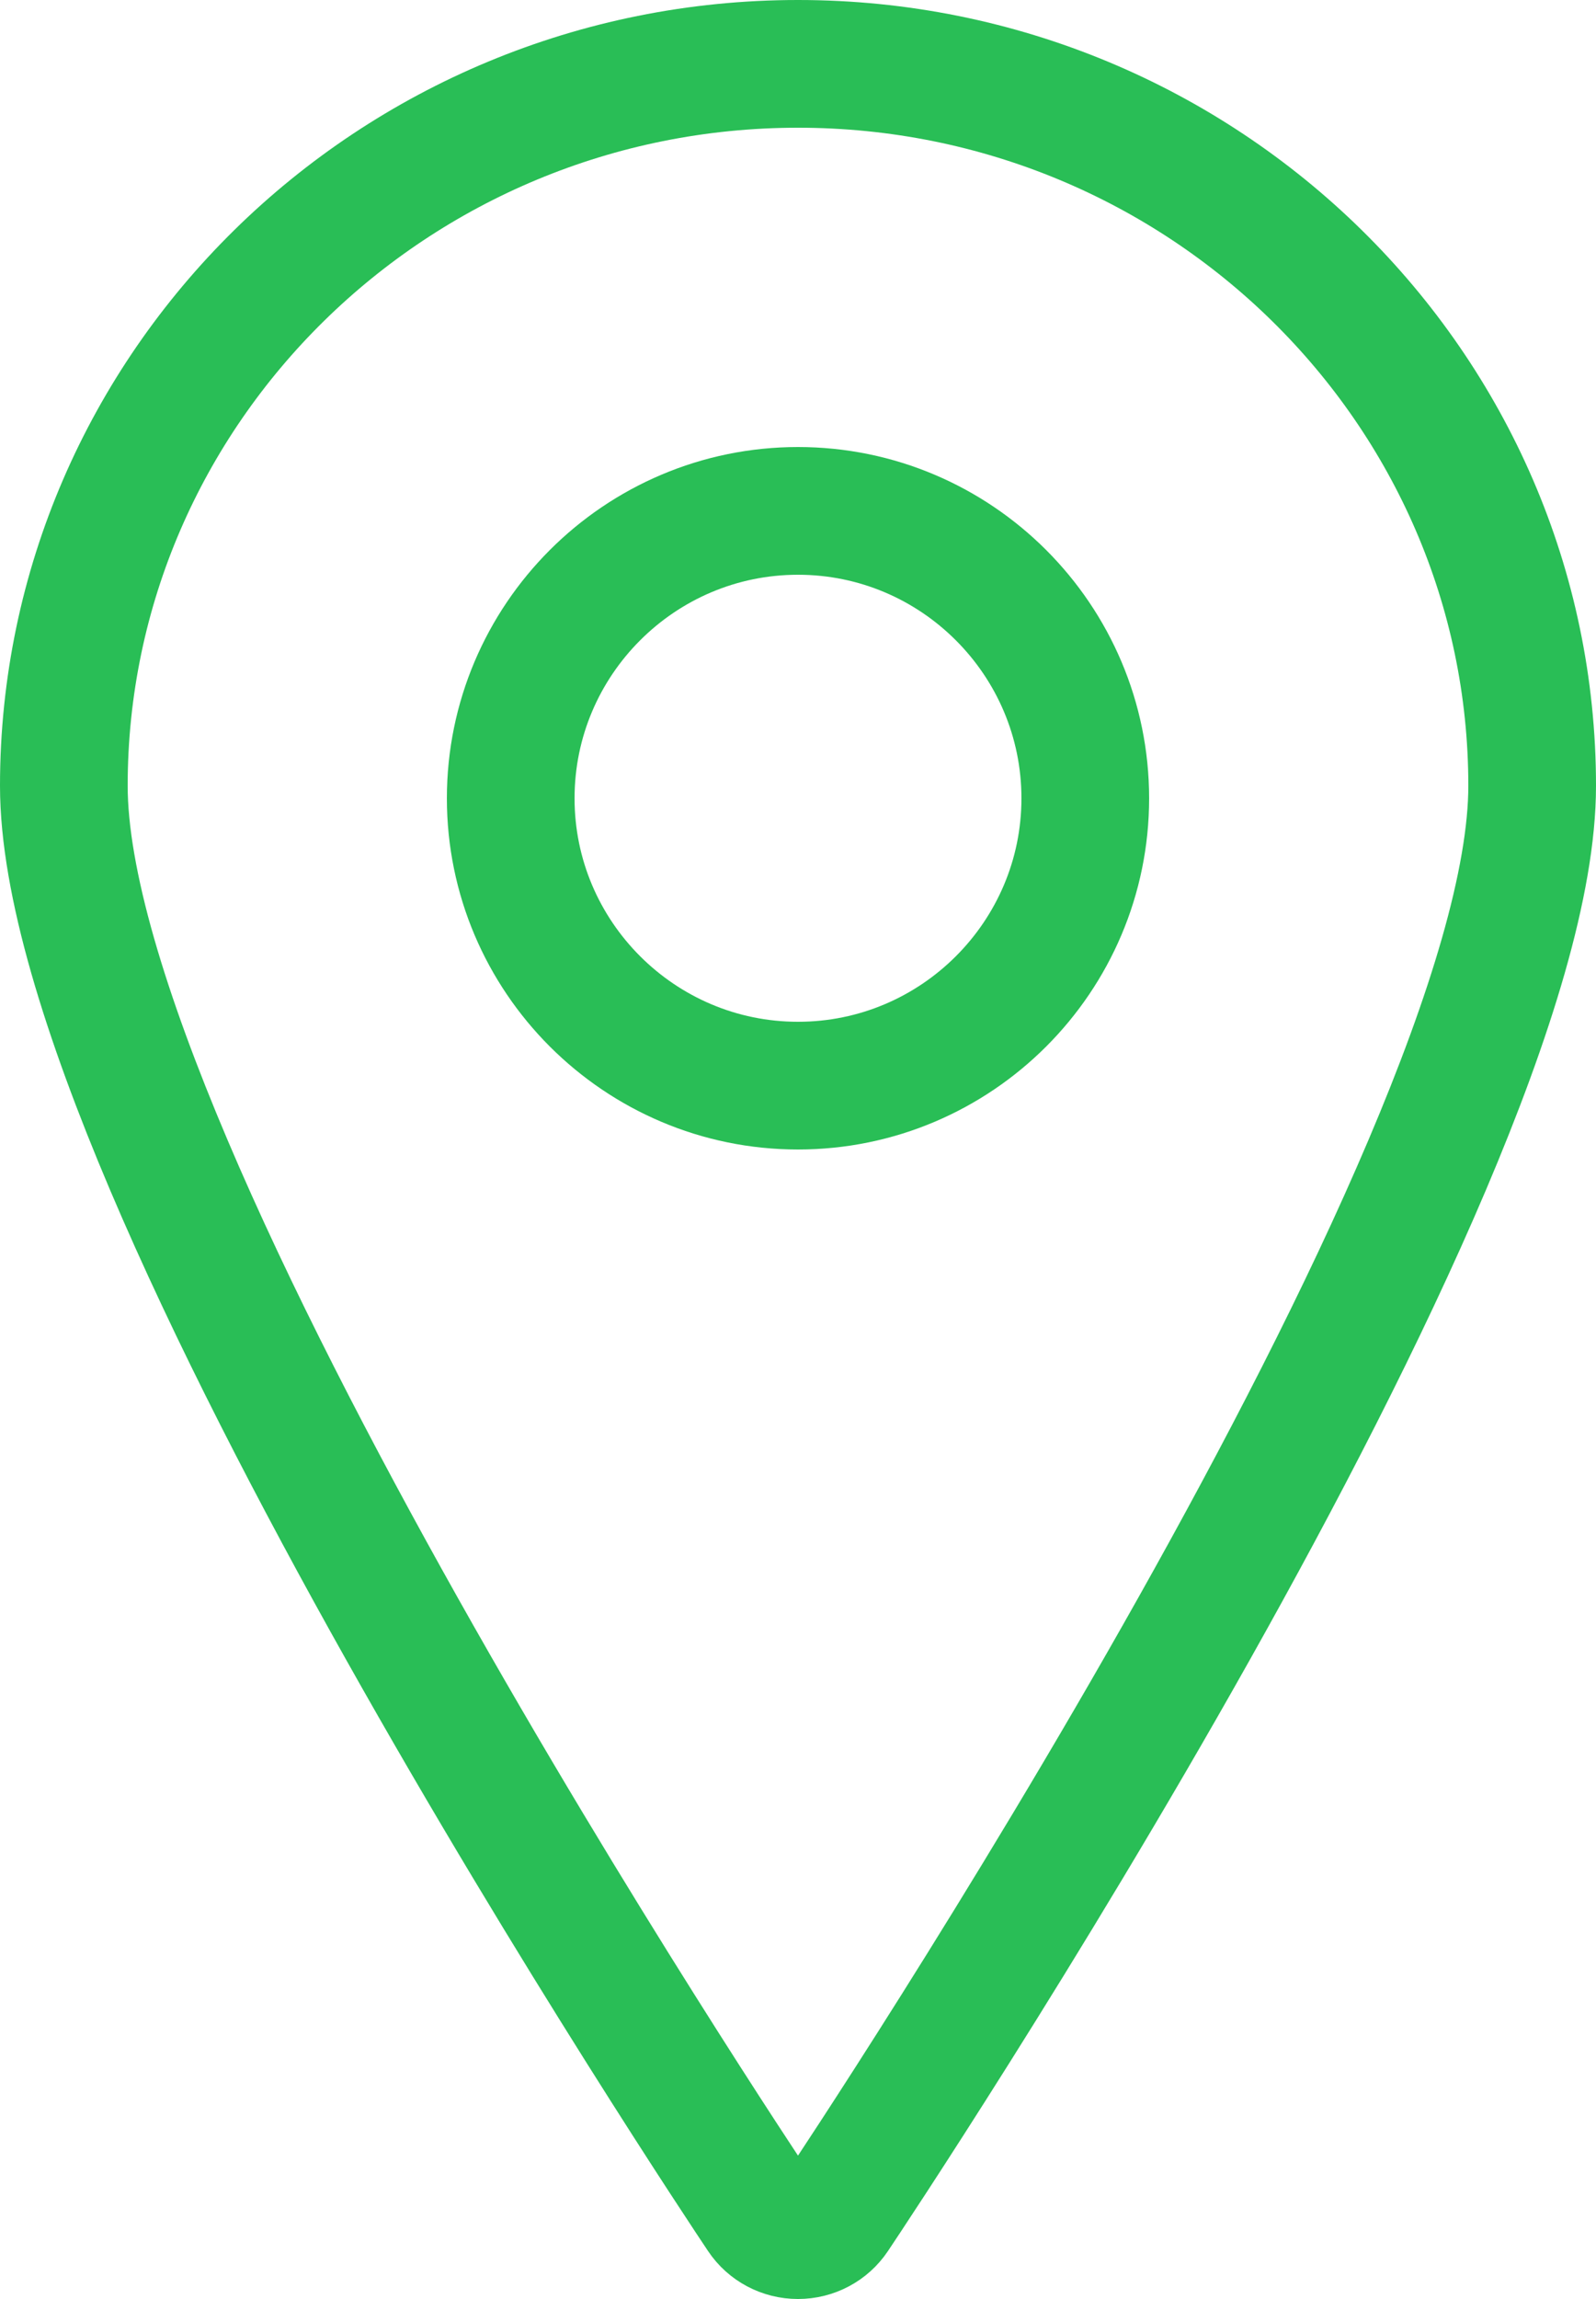
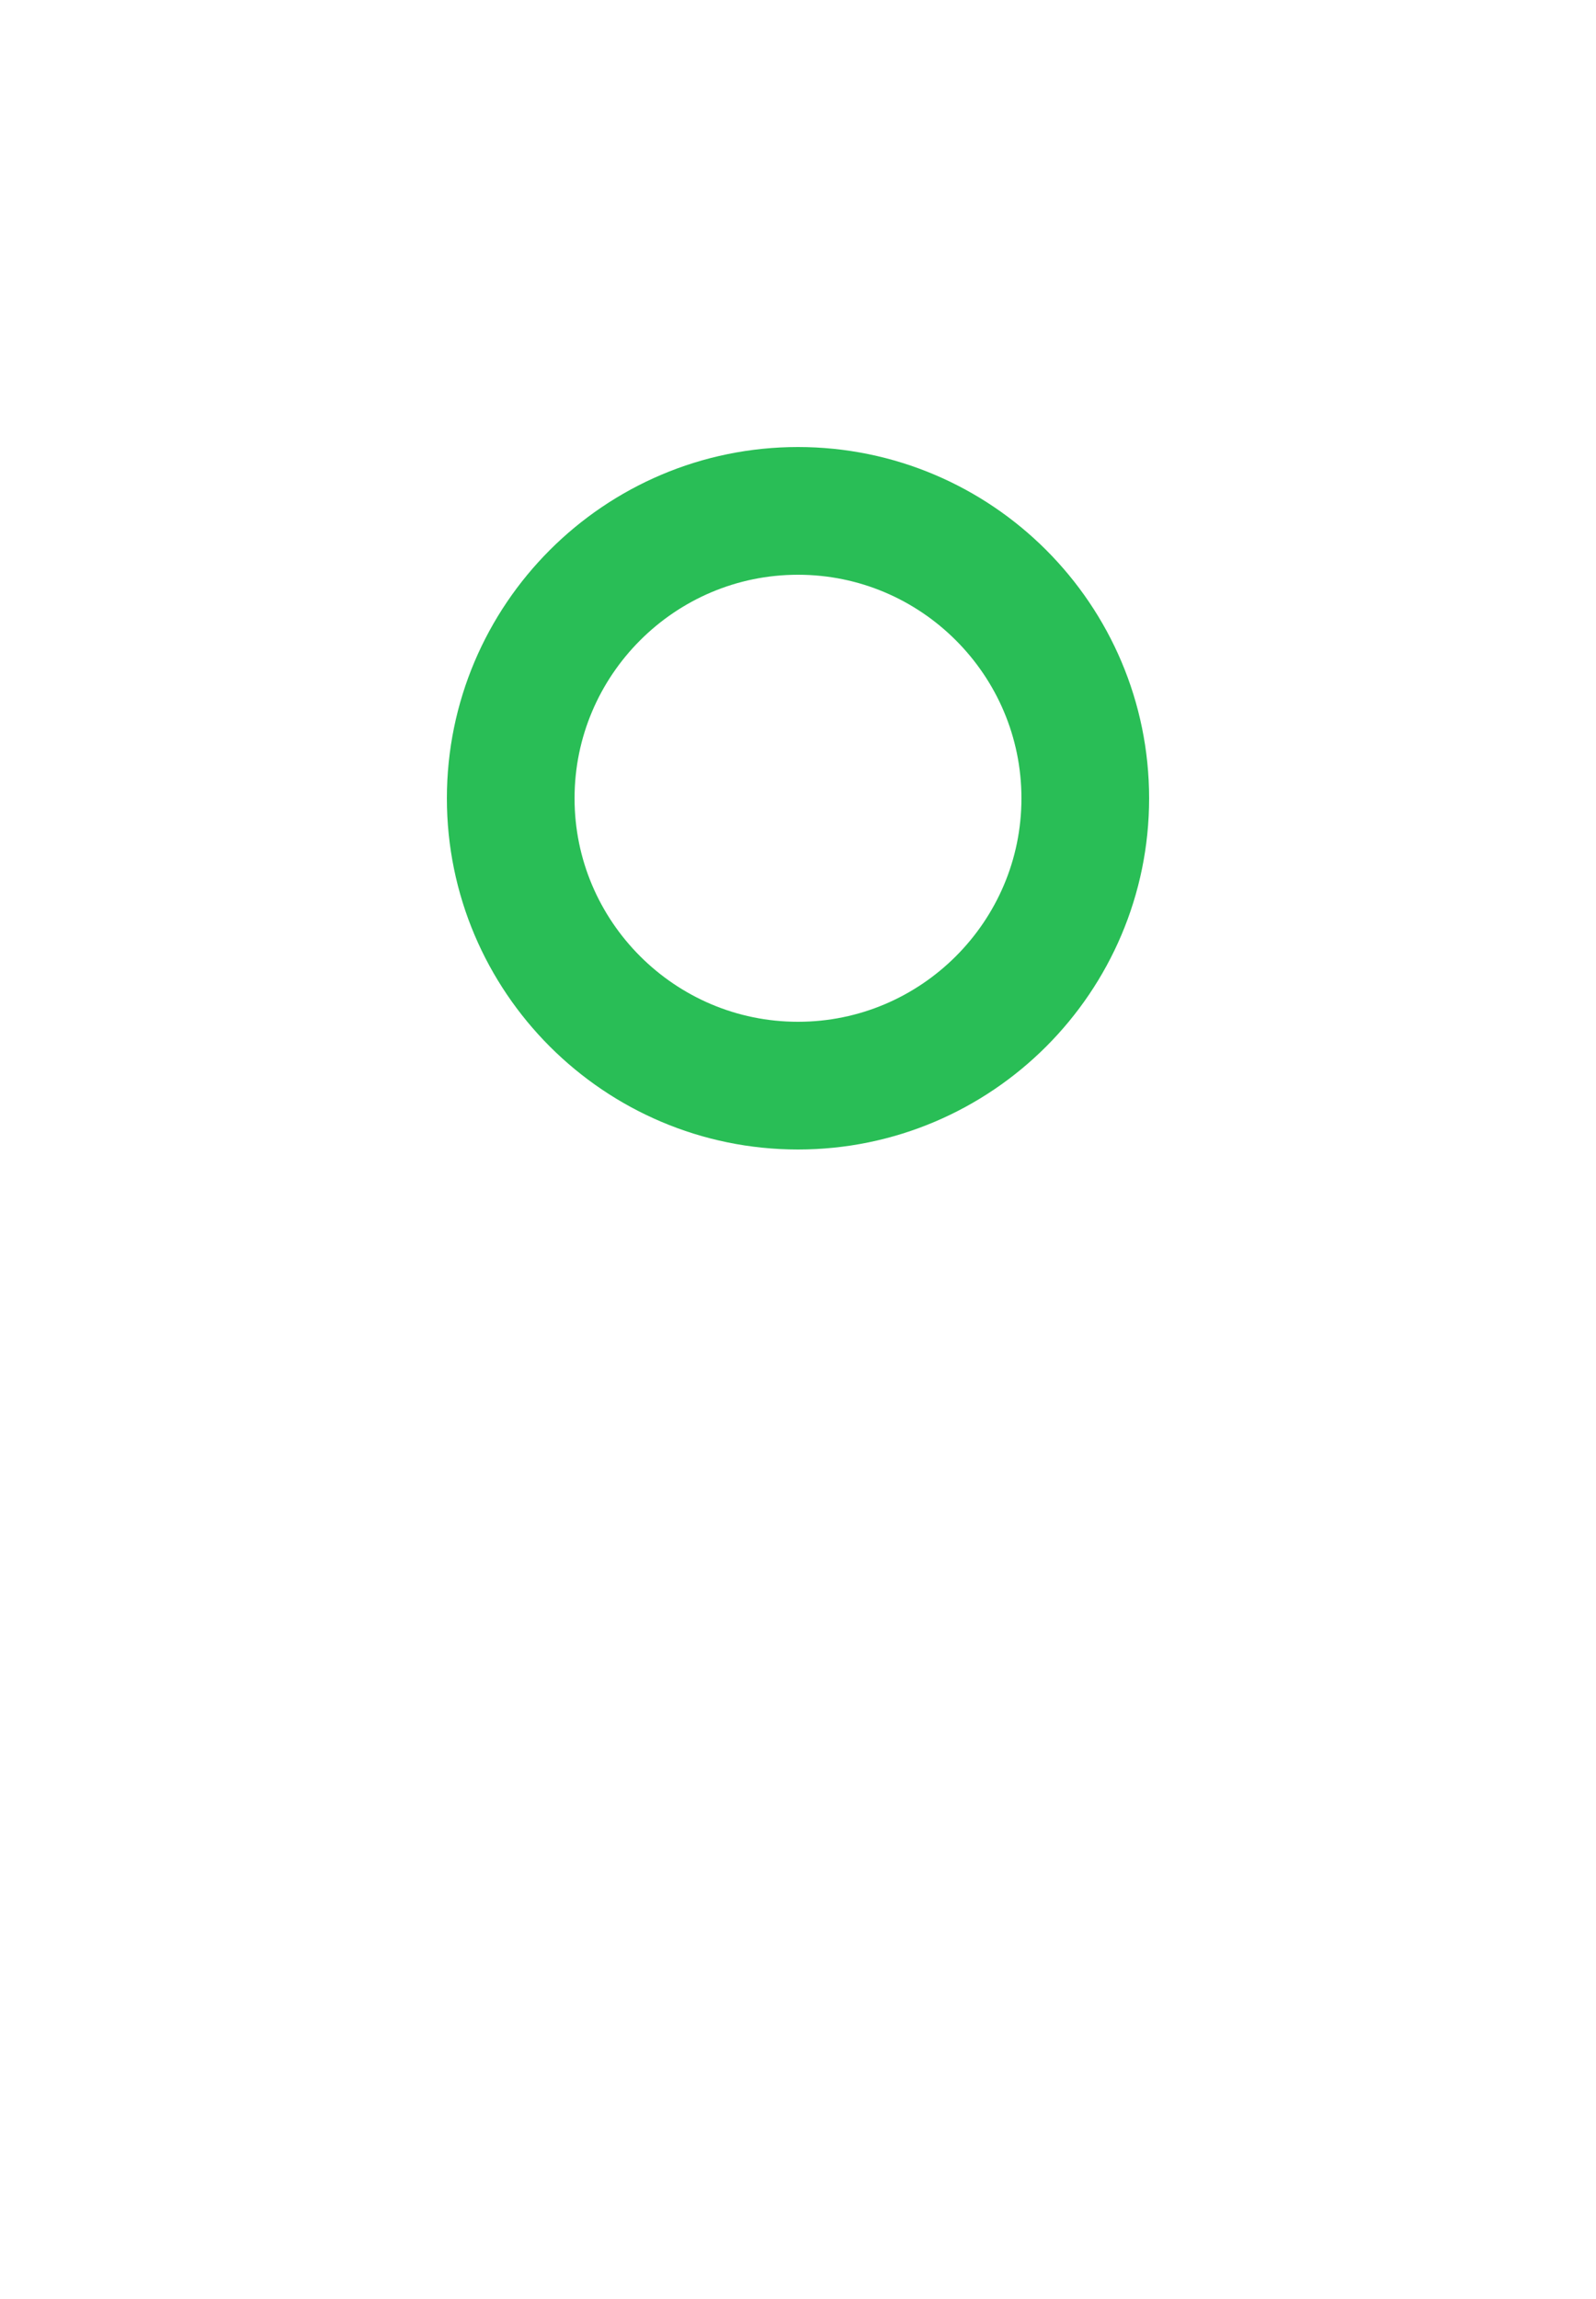
<svg xmlns="http://www.w3.org/2000/svg" width="25px" height="36px" viewBox="0 0 25 36" version="1.1">
  <title>green location</title>
  <desc>Created with Sketch.</desc>
  <g id="Symbols" stroke="none" stroke-width="1" fill="none" fill-rule="evenodd">
    <g id="navigation-/-sticky-icons" transform="translate(-47, -119)" stroke="#29BE56" stroke-width="2">
      <g id="sticky-icons">
        <g id="icon-marker" transform="translate(30, 105)">
          <g id="Group" transform="translate(18, 15)">
            <g id="green-location">
-               <path d="M11.5,0 C5.159,0 0,5.071 0,11.305 C0,17.308 10.476,33.027 10.922,33.693 C11.05,33.885 11.267,34 11.5,34 C11.733,34 11.95,33.885 12.078,33.693 C12.524,33.027 23,17.308 23,11.305 C23,5.071 17.841,0 11.5,0" id="Path" />
              <path d="M11.5,7 C9.019,7 7,9.02 7,11.501 C7,13.981 9.019,16 11.5,16 C13.981,16 16,13.981 16,11.501 C16,9.02 13.981,7 11.5,7" id="Path" />
            </g>
          </g>
        </g>
      </g>
    </g>
  </g>
</svg>